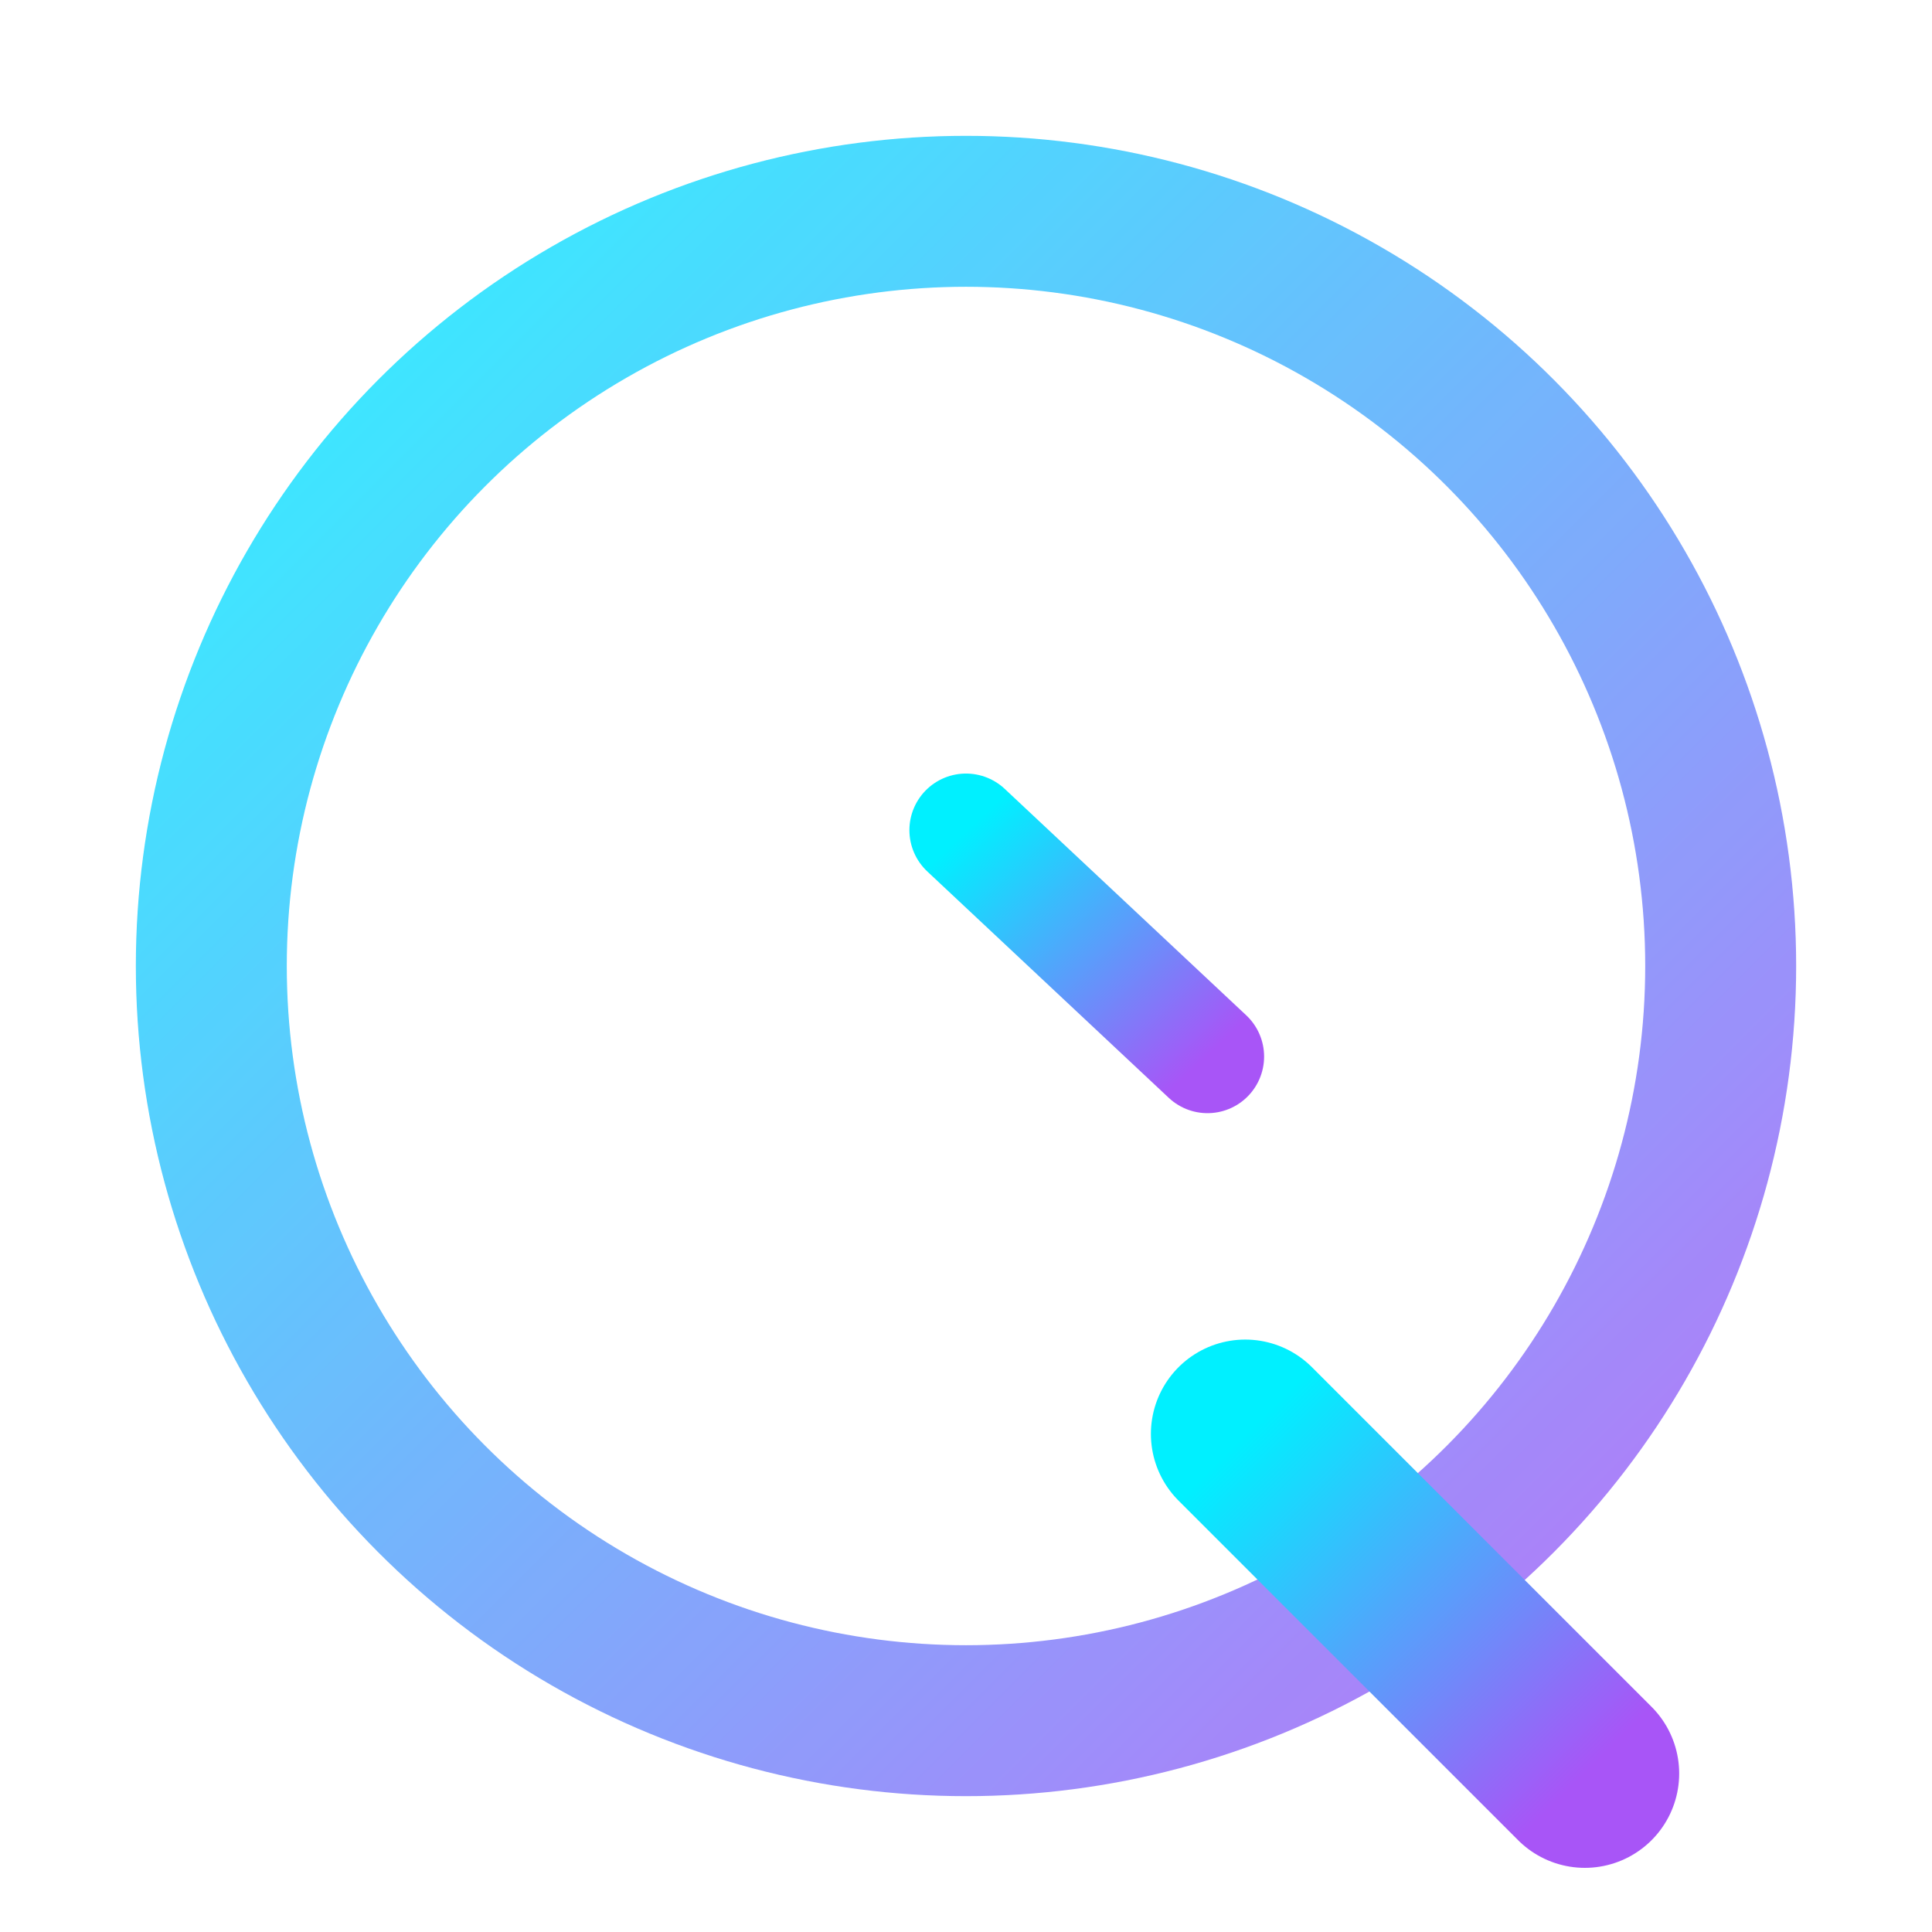
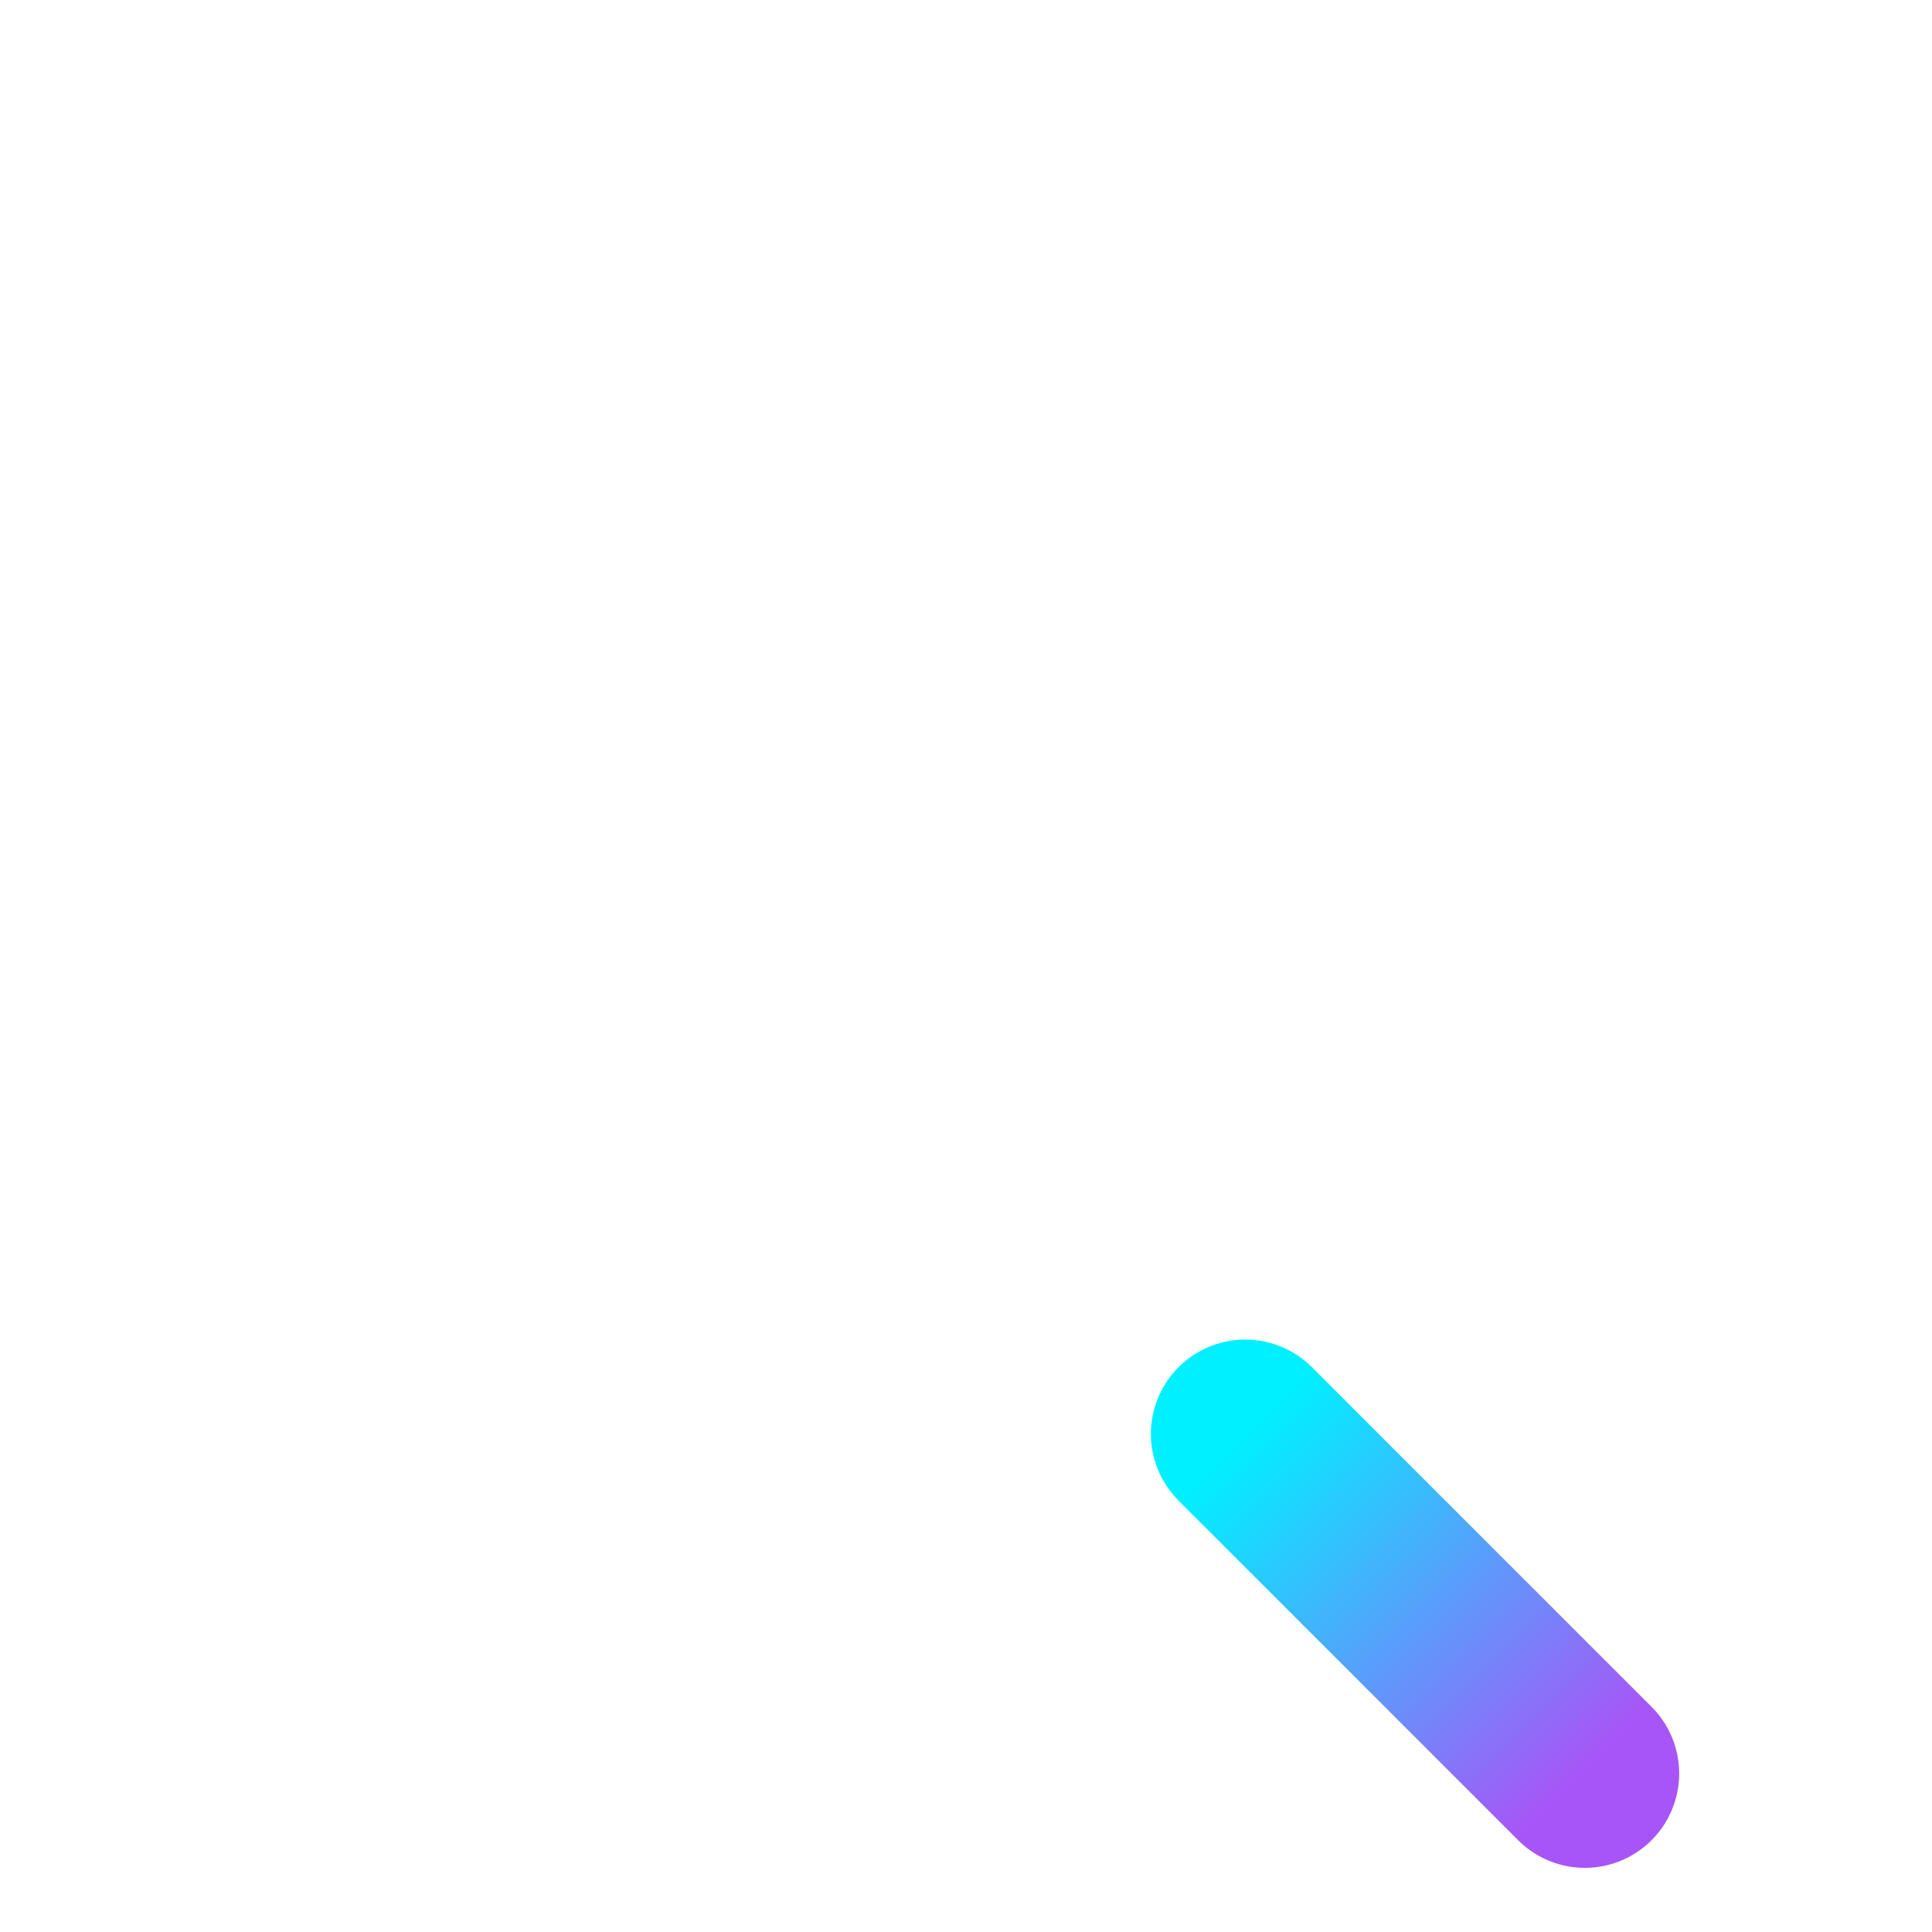
<svg xmlns="http://www.w3.org/2000/svg" viewBox="0 0 512 512">
  <defs>
    <linearGradient id="grad" x1="0%" y1="0%" x2="100%" y2="100%">
      <stop offset="0%" style="stop-color:#00f0ff;stop-opacity:1" />
      <stop offset="100%" style="stop-color:#a855f7;stop-opacity:1" />
    </linearGradient>
    <filter id="glow" x="-20%" y="-20%" width="140%" height="140%">
      <feGaussianBlur stdDeviation="15" result="blur" />
      <feComposite in="SourceGraphic" in2="blur" operator="over" />
    </filter>
  </defs>
-   <circle cx="256" cy="256" r="200" fill="none" stroke="url(#grad)" stroke-width="40" stroke-linecap="round" filter="url(#glow)" opacity="0.9" />
  <path d="M 330 380 L 420 470" stroke="url(#grad)" stroke-width="50" stroke-linecap="round" />
  <path d="M 256 120 L 256 220" stroke="url(#grad)" stroke-width="30" stroke-linecap="round" />
-   <path d="M 256 220 L 320 280" stroke="url(#grad)" stroke-width="30" stroke-linecap="round" stroke-linejoin="round" fill="none" />
</svg>